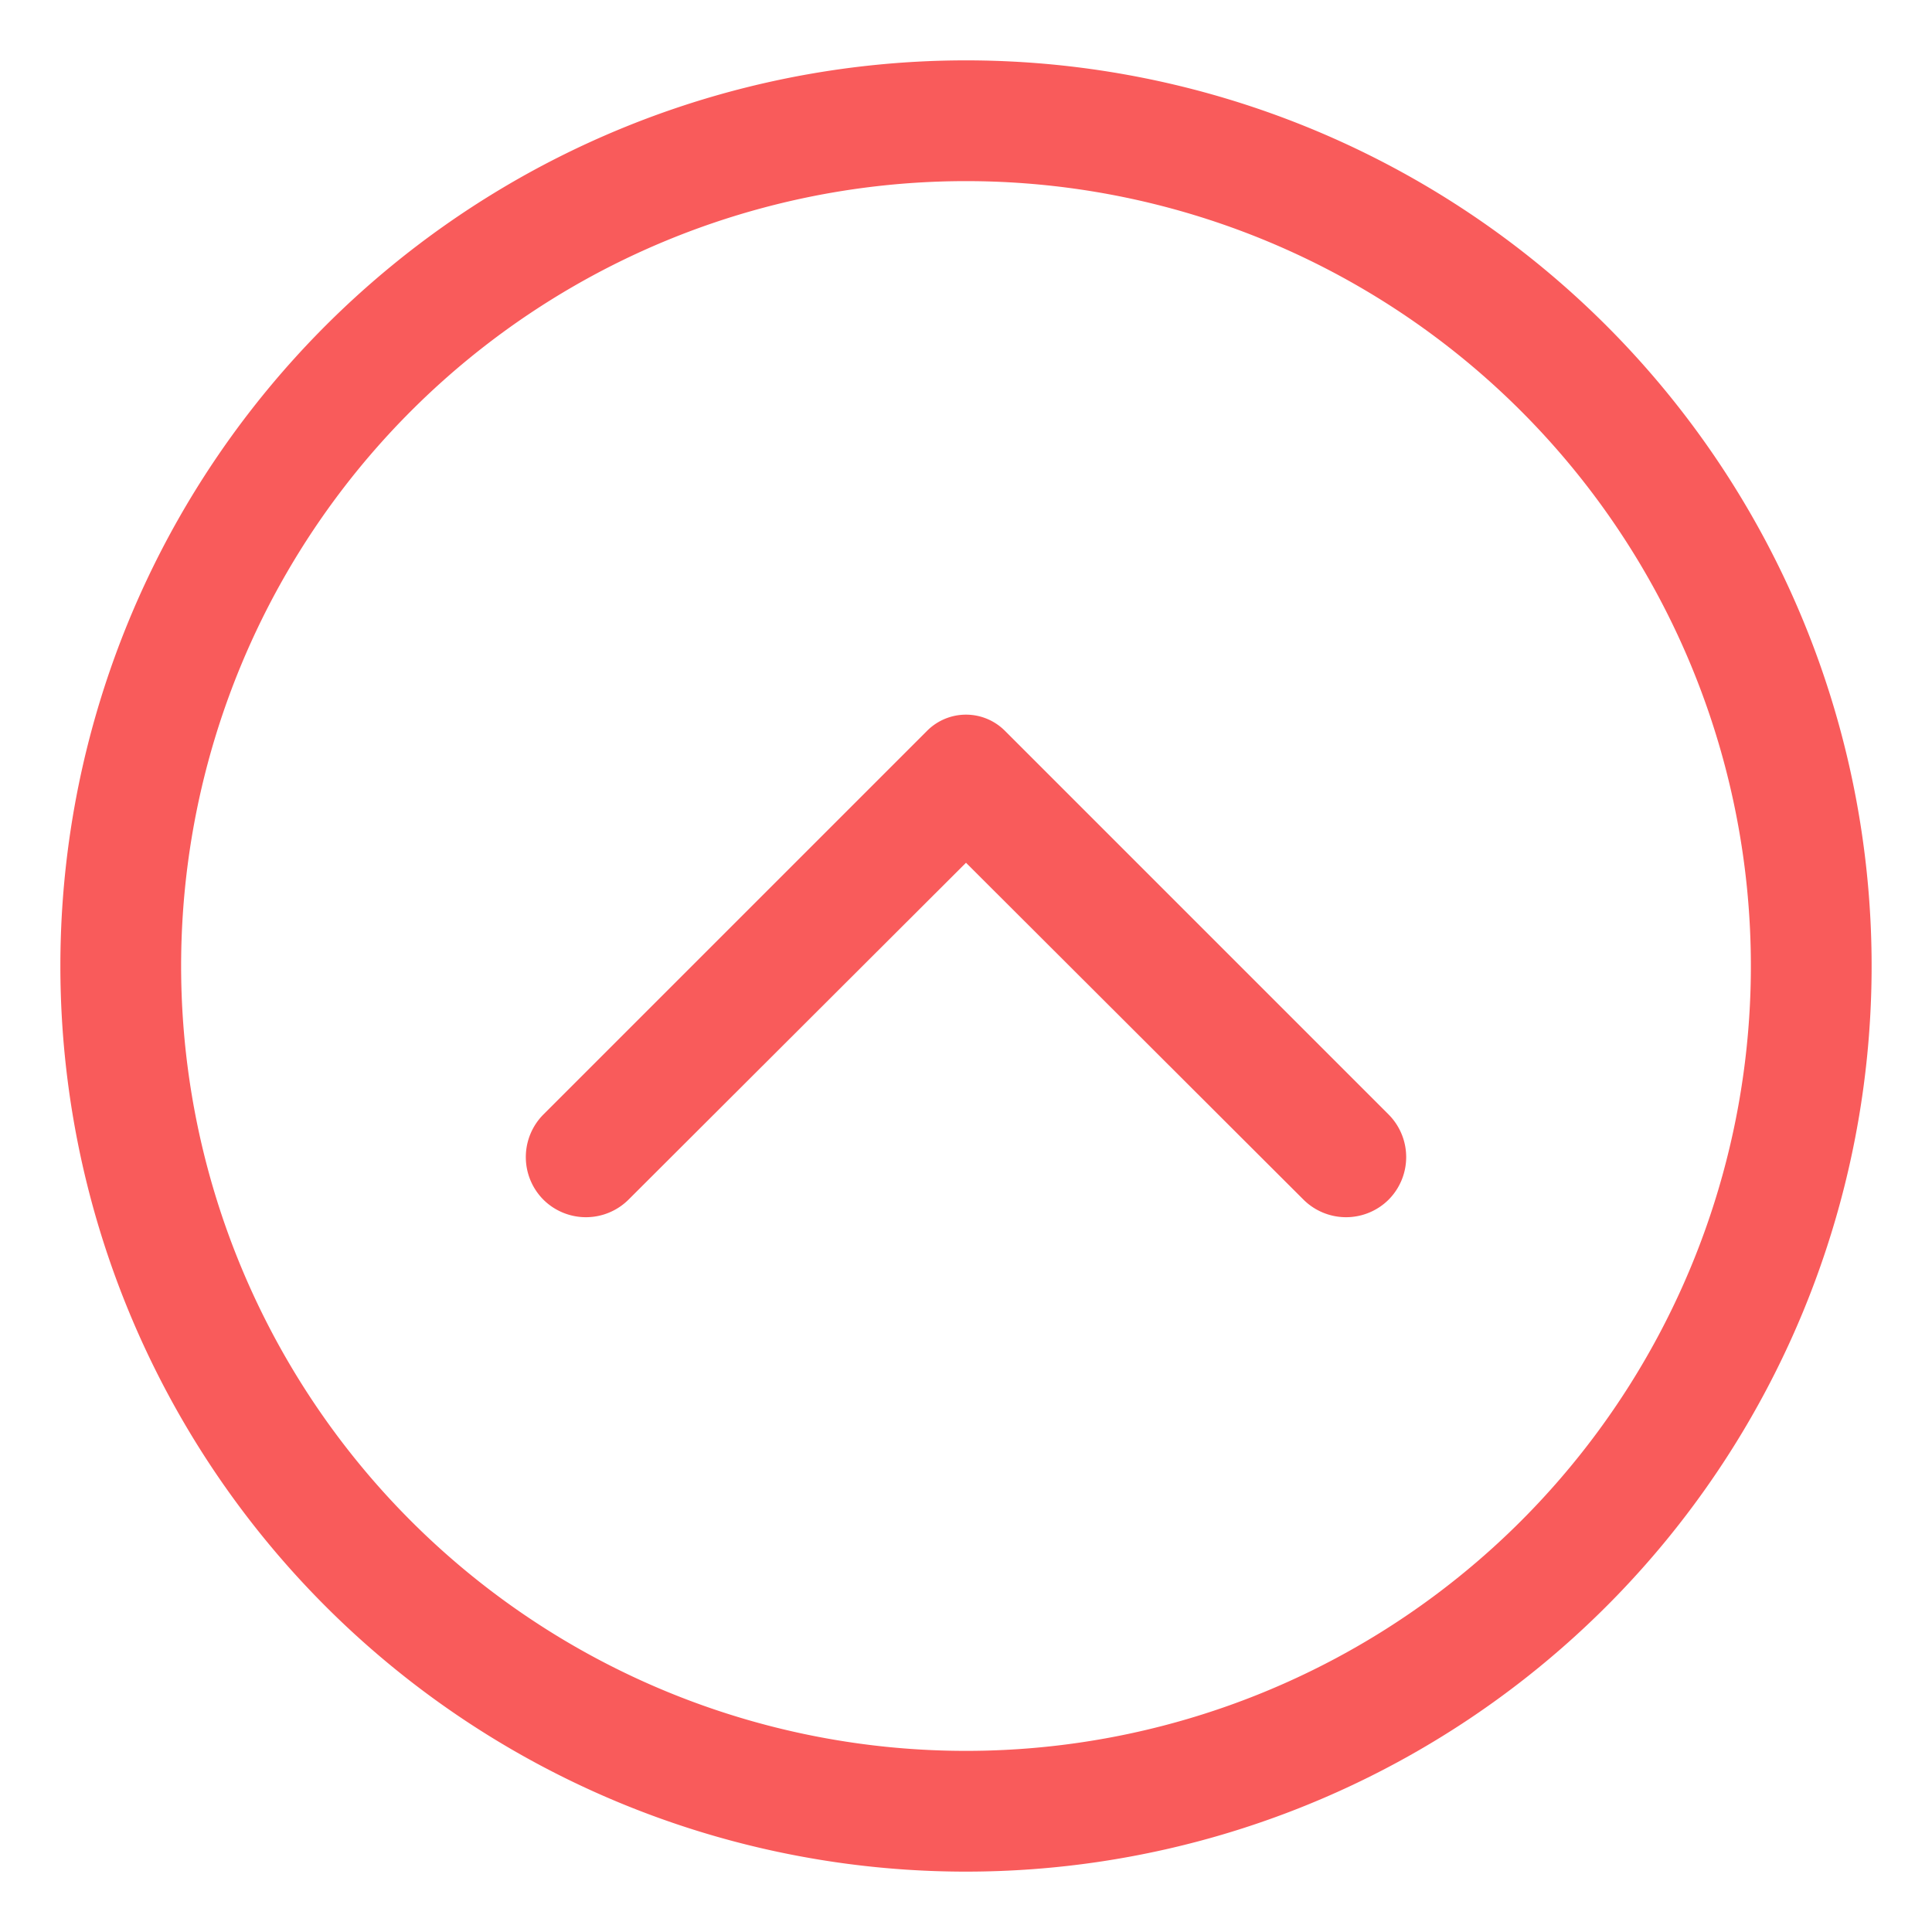
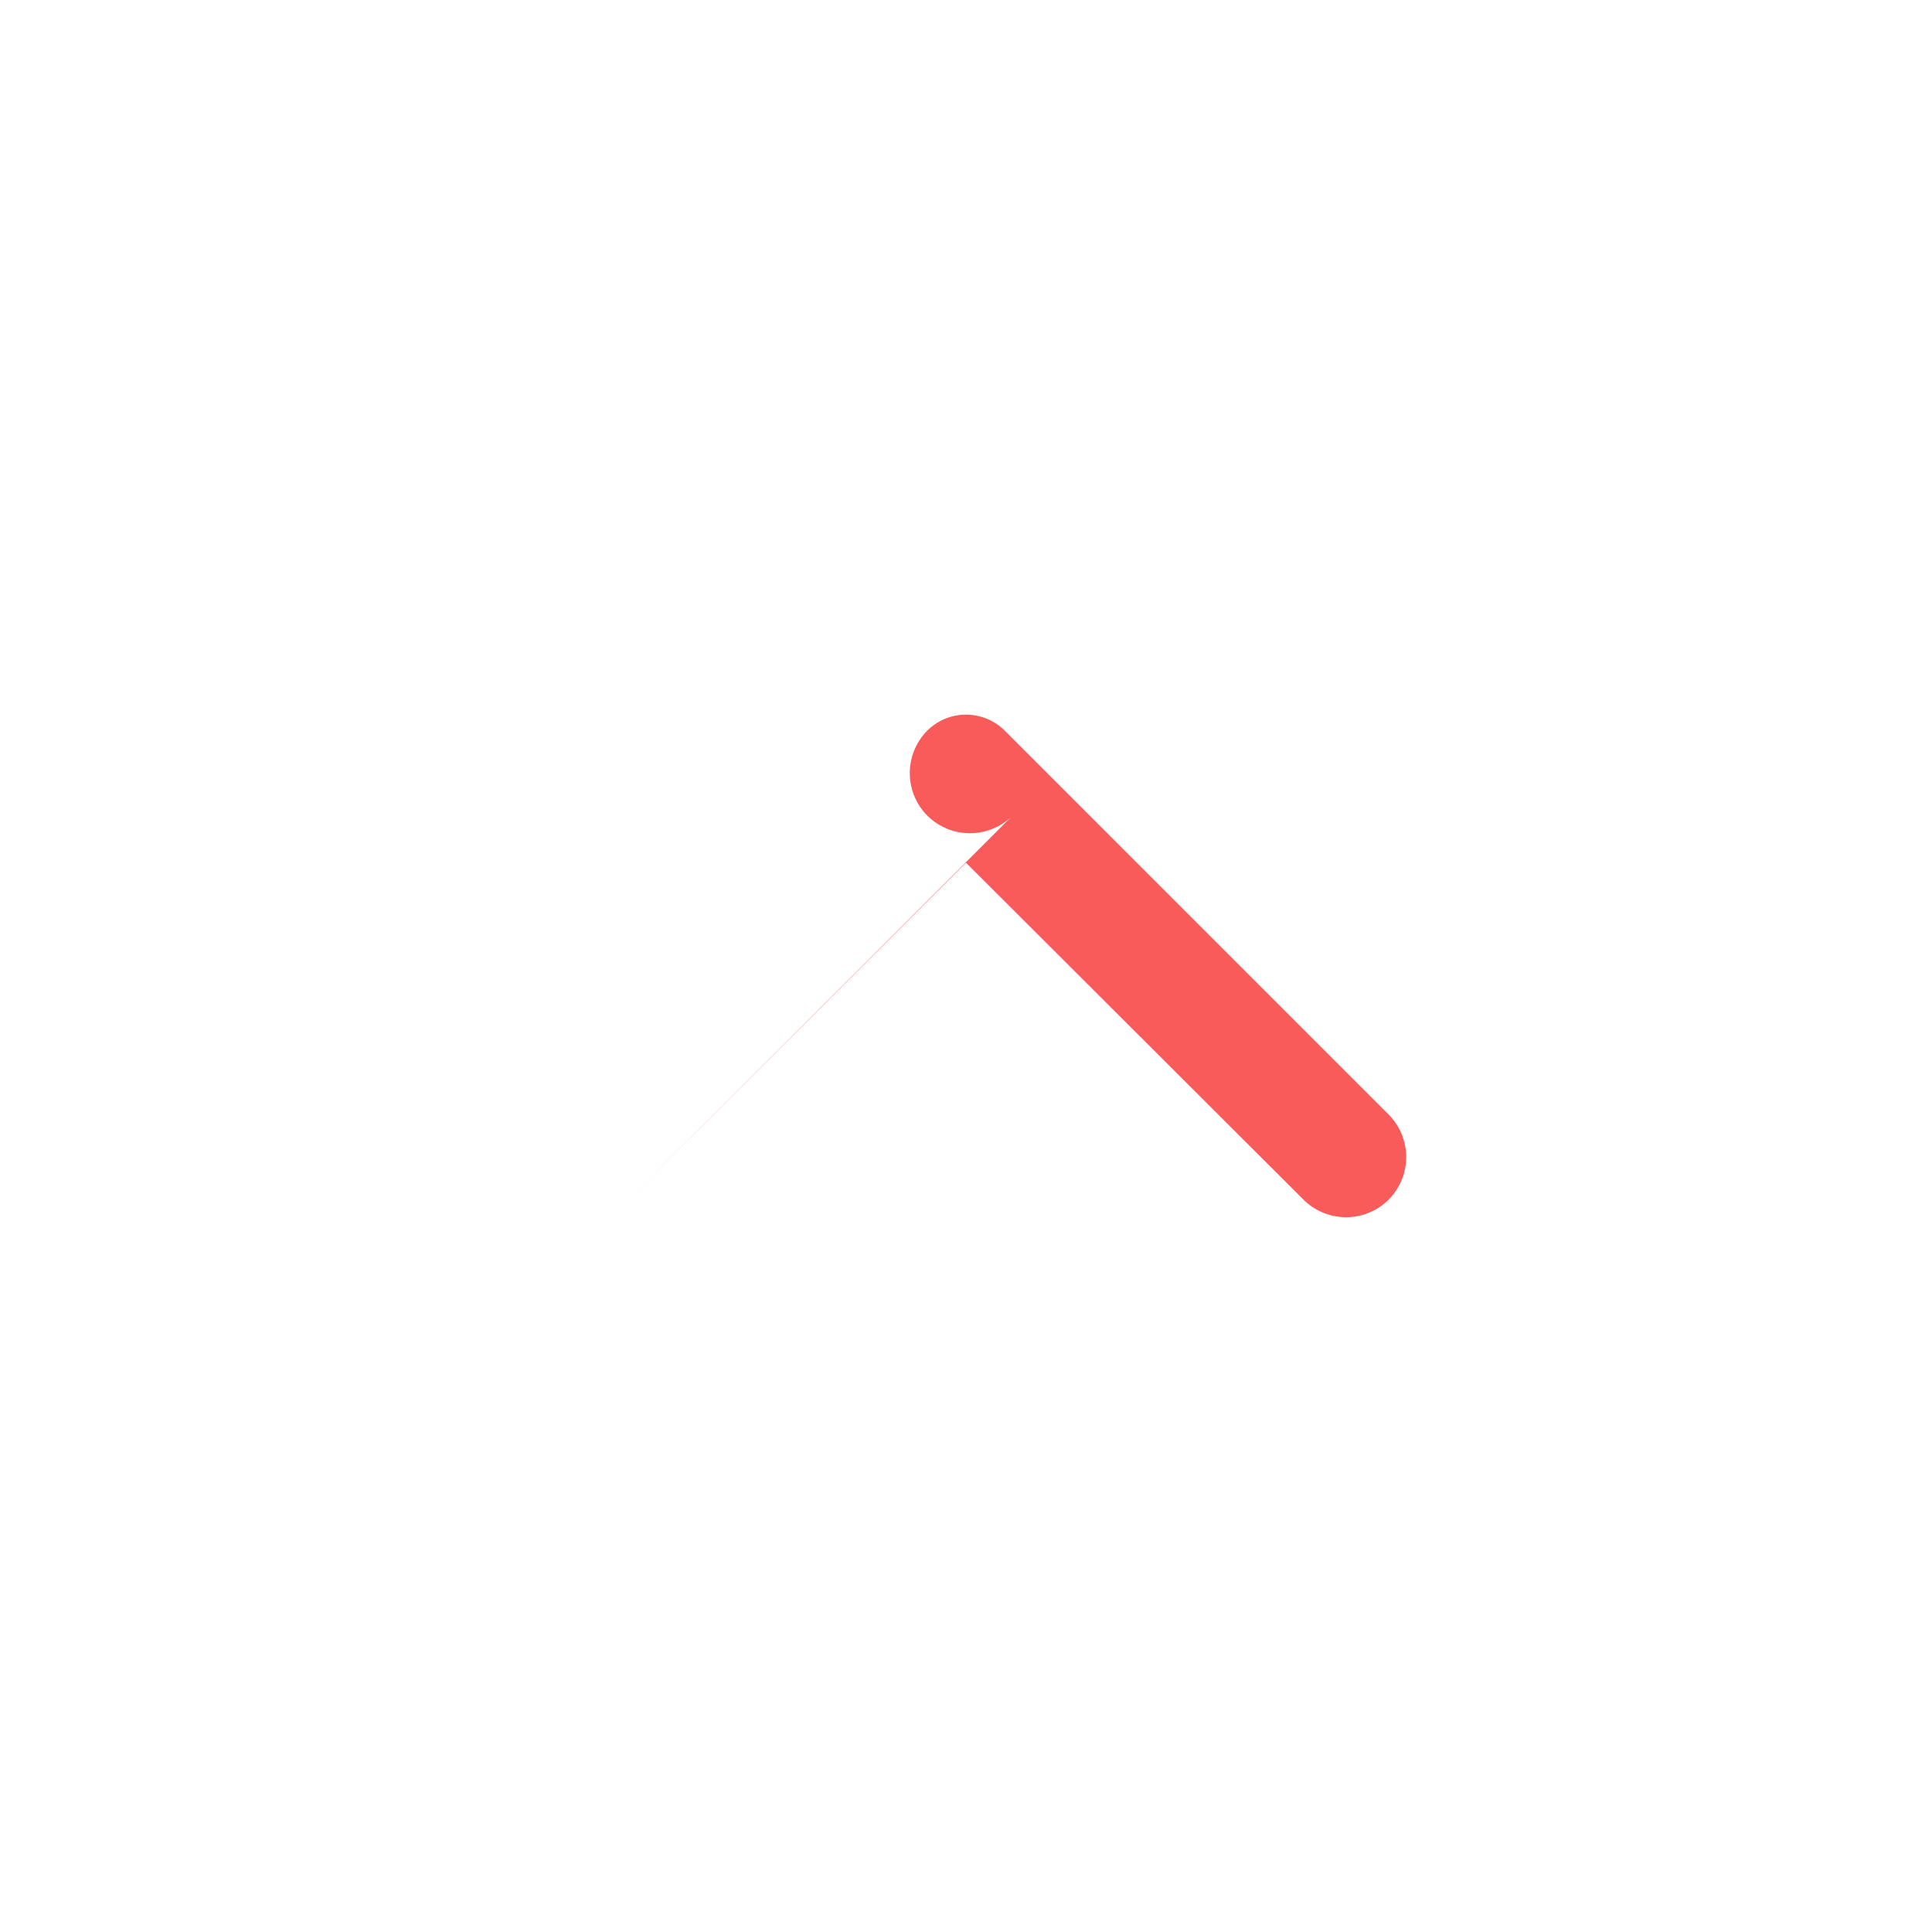
<svg xmlns="http://www.w3.org/2000/svg" viewBox="0 0 32 32" fill="#f95b5b">
  <g data-name="Layer 2">
-     <path d="M1 16a15 15 0 1115 15A15 15 0 011 16zm2 0A13 13 0 1016 3 13 13 0 003 16z" />
-     <path d="M10.41 19.87L16 14.29l5.59 5.58a1 1 0 001.41 0 1 1 0 000-1.41l-6.36-6.36a.91.91 0 00-1.28 0L9 18.46a1 1 0 000 1.41 1 1 0 001.41 0z" />
+     <path d="M10.41 19.87L16 14.29l5.59 5.58a1 1 0 001.41 0 1 1 0 000-1.41l-6.36-6.36a.91.91 0 00-1.28 0a1 1 0 000 1.41 1 1 0 001.41 0z" />
  </g>
</svg>